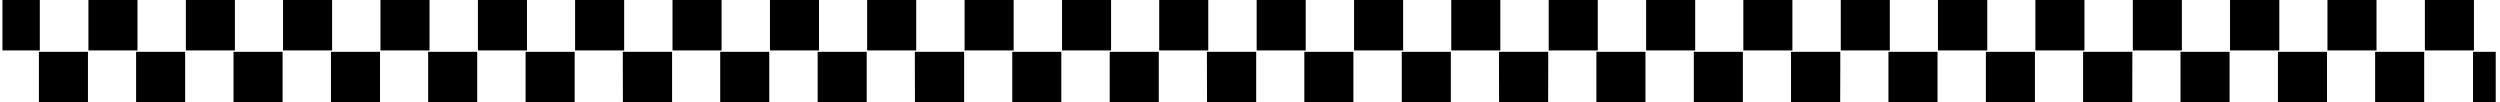
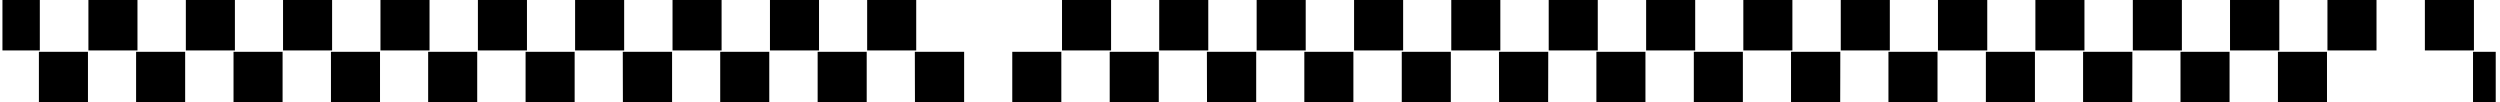
<svg xmlns="http://www.w3.org/2000/svg" version="1.0" width="2879.65mm" height="118.034mm" viewBox="0 0 10884 447" preserveAspectRatio="xMidYMid meet">
  <g transform="translate(0,447) scale(0.1,-0.1)" fill="#000000" stroke="none">
    <path d="M0 3370 l0 -1100 815 0 815 0 0 1100 0 1100 -815 0 -815 0 0 -1100z" />
    <path d="M3750 3370 l0 -1100 1070 0 1070 0 0 1100 0 1100 -1070 0 -1070 0 0 -1100z" />
    <path d="M8000 3370 l0 -1100 1070 0 1070 0 0 1100 0 1100 -1070 0 -1070 0 0 -1100z" />
    <path d="M12240 3370 l0 -1100 1070 0 1070 0 0 1100 0 1100 -1070 0 -1070 0 0 -1100z" />
    <path d="M16490 3370 l0 -1100 1070 0 1070 0 0 1100 0 1100 -1070 0 -1070 0 0 -1100z" />
    <path d="M20740 3370 l0 -1100 1070 0 1070 0 0 1100 0 1100 -1070 0 -1070 0 0 -1100z" />
    <path d="M24980 3370 l0 -1100 1070 0 1070 0 0 1100 0 1100 -1070 0 -1070 0 0 -1100z" />
    <path d="M29230 3370 l0 -1100 1070 0 1070 0 0 1100 0 1100 -1070 0 -1070 0 0 -1100z" />
    <path d="M33480 3370 l0 -1100 1070 0 1070 0 0 1100 0 1100 -1070 0 -1070 0 0 -1100z" />
    <path d="M37720 3370 l0 -1100 1070 0 1070 0 0 1100 0 1100 -1070 0 -1070 0 0 -1100z" />
-     <path d="M41970 3370 l0 -1100 1070 0 1070 0 0 1100 0 1100 -1070 0 -1070 0 0 -1100z" />
    <path d="M46220 3370 l0 -1100 1070 0 1070 0 0 1100 0 1100 -1070 0 -1070 0 0 -1100z" />
    <path d="M50460 3370 l0 -1100 1070 0 1070 0 0 1100 0 1100 -1070 0 -1070 0 0 -1100z" />
    <path d="M54710 3370 l0 -1100 1070 0 1070 0 0 1100 0 1100 -1070 0 -1070 0 0 -1100z" />
    <path d="M58960 3370 l0 -1100 1070 0 1070 0 0 1100 0 1100 -1070 0 -1070 0 0 -1100z" />
    <path d="M63200 3370 l0 -1100 1070 0 1070 0 0 1100 0 1100 -1070 0 -1070 0 0 -1100z" />
    <path d="M67450 3370 l0 -1100 1070 0 1070 0 0 1100 0 1100 -1070 0 -1070 0 0 -1100z" />
    <path d="M71700 3370 l0 -1100 1070 0 1070 0 0 1100 0 1100 -1070 0 -1070 0 0 -1100z" />
    <path d="M75940 3370 l0 -1100 1070 0 1070 0 0 1100 0 1100 -1070 0 -1070 0 0 -1100z" />
    <path d="M80190 3370 l0 -1100 1070 0 1070 0 0 1100 0 1100 -1070 0 -1070 0 0 -1100z" />
    <path d="M84430 3370 l0 -1100 1075 0 1075 0 0 1100 0 1100 -1075 0 -1075 0 0 -1100z" />
    <path d="M88680 3370 l0 -1100 1070 0 1070 0 0 1100 0 1100 -1070 0 -1070 0 0 -1100z" />
    <path d="M92930 3370 l0 -1100 1070 0 1070 0 0 1100 0 1100 -1070 0 -1070 0 0 -1100z" />
    <path d="M97170 3370 l0 -1100 1075 0 1075 0 0 1100 0 1100 -1075 0 -1075 0 0 -1100z" />
    <path d="M101420 3370 l0 -1100 1070 0 1070 0 0 1100 0 1100 -1070 0 -1070 0 0 -1100z" />
    <path d="M105670 3370 l0 -1100 1070 0 1070 0 0 1100 0 1100 -1070 0 -1070 0 0 -1100z" />
    <path d="M1590 1105 l0 -1105 1070 0 1070 0 0 1105 0 1105 -1070 0 -1070 0 0 -1105z" />
    <path d="M5830 1105 l0 -1105 1070 0 1070 0 0 1105 0 1105 -1070 0 -1070 0 0 -1105z" />
    <path d="M10080 1105 l0 -1105 1070 0 1070 0 0 1105 0 1105 -1070 0 -1070 0 0 -1105z" />
    <path d="M14330 1105 l0 -1105 1070 0 1070 0 0 1105 0 1105 -1070 0 -1070 0 0 -1105z" />
    <path d="M18570 1105 l0 -1105 1070 0 1070 0 0 1105 0 1105 -1070 0 -1070 0 0 -1105z" />
    <path d="M22820 1105 l0 -1105 1070 0 1070 0 0 1105 0 1105 -1070 0 -1070 0 0 -1105z" />
    <path d="M27062 1108 l3 -1103 1073 -3 1072 -2 0 1105 0 1105 -1075 0 -1075 0 2 -1102z" />
    <path d="M31310 1105 l0 -1105 1070 0 1070 0 0 1105 0 1105 -1070 0 -1070 0 0 -1105z" />
    <path d="M35560 1105 l0 -1105 1070 0 1070 0 0 1105 0 1105 -1070 0 -1070 0 0 -1105z" />
    <path d="M39802 1108 l3 -1103 1073 -3 1072 -2 0 1105 0 1105 -1075 0 -1075 0 2 -1102z" />
    <path d="M44050 1105 l0 -1105 1070 0 1070 0 0 1105 0 1105 -1070 0 -1070 0 0 -1105z" />
    <path d="M48300 1105 l0 -1105 1070 0 1070 0 0 1105 0 1105 -1070 0 -1070 0 0 -1105z" />
    <path d="M52542 1108 l3 -1103 1073 -3 1072 -2 0 1105 0 1105 -1075 0 -1075 0 2 -1102z" />
-     <path d="M56790 1105 l0 -1105 1070 0 1070 0 0 1105 0 1105 -1070 0 -1070 0 0 -1105z" />
+     <path d="M56790 1105 l0 -1105 1070 0 1070 0 0 1105 0 1105 -1070 0 -1070 0 0 -1105" />
    <path d="M61040 1105 l0 -1105 1070 0 1070 0 0 1105 0 1105 -1070 0 -1070 0 0 -1105z" />
    <path d="M65282 1108 l3 -1103 1070 0 1070 0 3 1103 2 1102 -1075 0 -1075 0 2 -1102z" />
    <path d="M69530 1105 l0 -1105 1070 0 1070 0 0 1105 0 1105 -1070 0 -1070 0 0 -1105z" />
    <path d="M73780 1105 l0 -1105 1070 0 1070 0 0 1105 0 1105 -1070 0 -1070 0 0 -1105z" />
    <path d="M78020 1105 l0 -1105 1073 2 1072 3 3 1103 2 1102 -1075 0 -1075 0 0 -1105z" />
    <path d="M82270 1105 l0 -1105 1070 0 1070 0 0 1105 0 1105 -1070 0 -1070 0 0 -1105z" />
    <path d="M86520 1105 l0 -1105 1070 0 1070 0 0 1105 0 1105 -1070 0 -1070 0 0 -1105z" />
    <path d="M90760 1105 l0 -1105 1073 2 1072 3 3 1103 2 1102 -1075 0 -1075 0 0 -1105z" />
    <path d="M95010 1105 l0 -1105 1070 0 1070 0 0 1105 0 1105 -1070 0 -1070 0 0 -1105z" />
    <path d="M99260 1105 l0 -1105 1070 0 1070 0 0 1105 0 1105 -1070 0 -1070 0 0 -1105z" />
-     <path d="M103500 1105 l0 -1105 1070 0 1070 0 0 1105 0 1105 -1070 0 -1070 0 0 -1105z" />
    <path d="M107770 1105 l0 -1105 495 0 495 0 0 1105 0 1105 -495 0 -495 0 0 -1105z" />
  </g>
</svg>